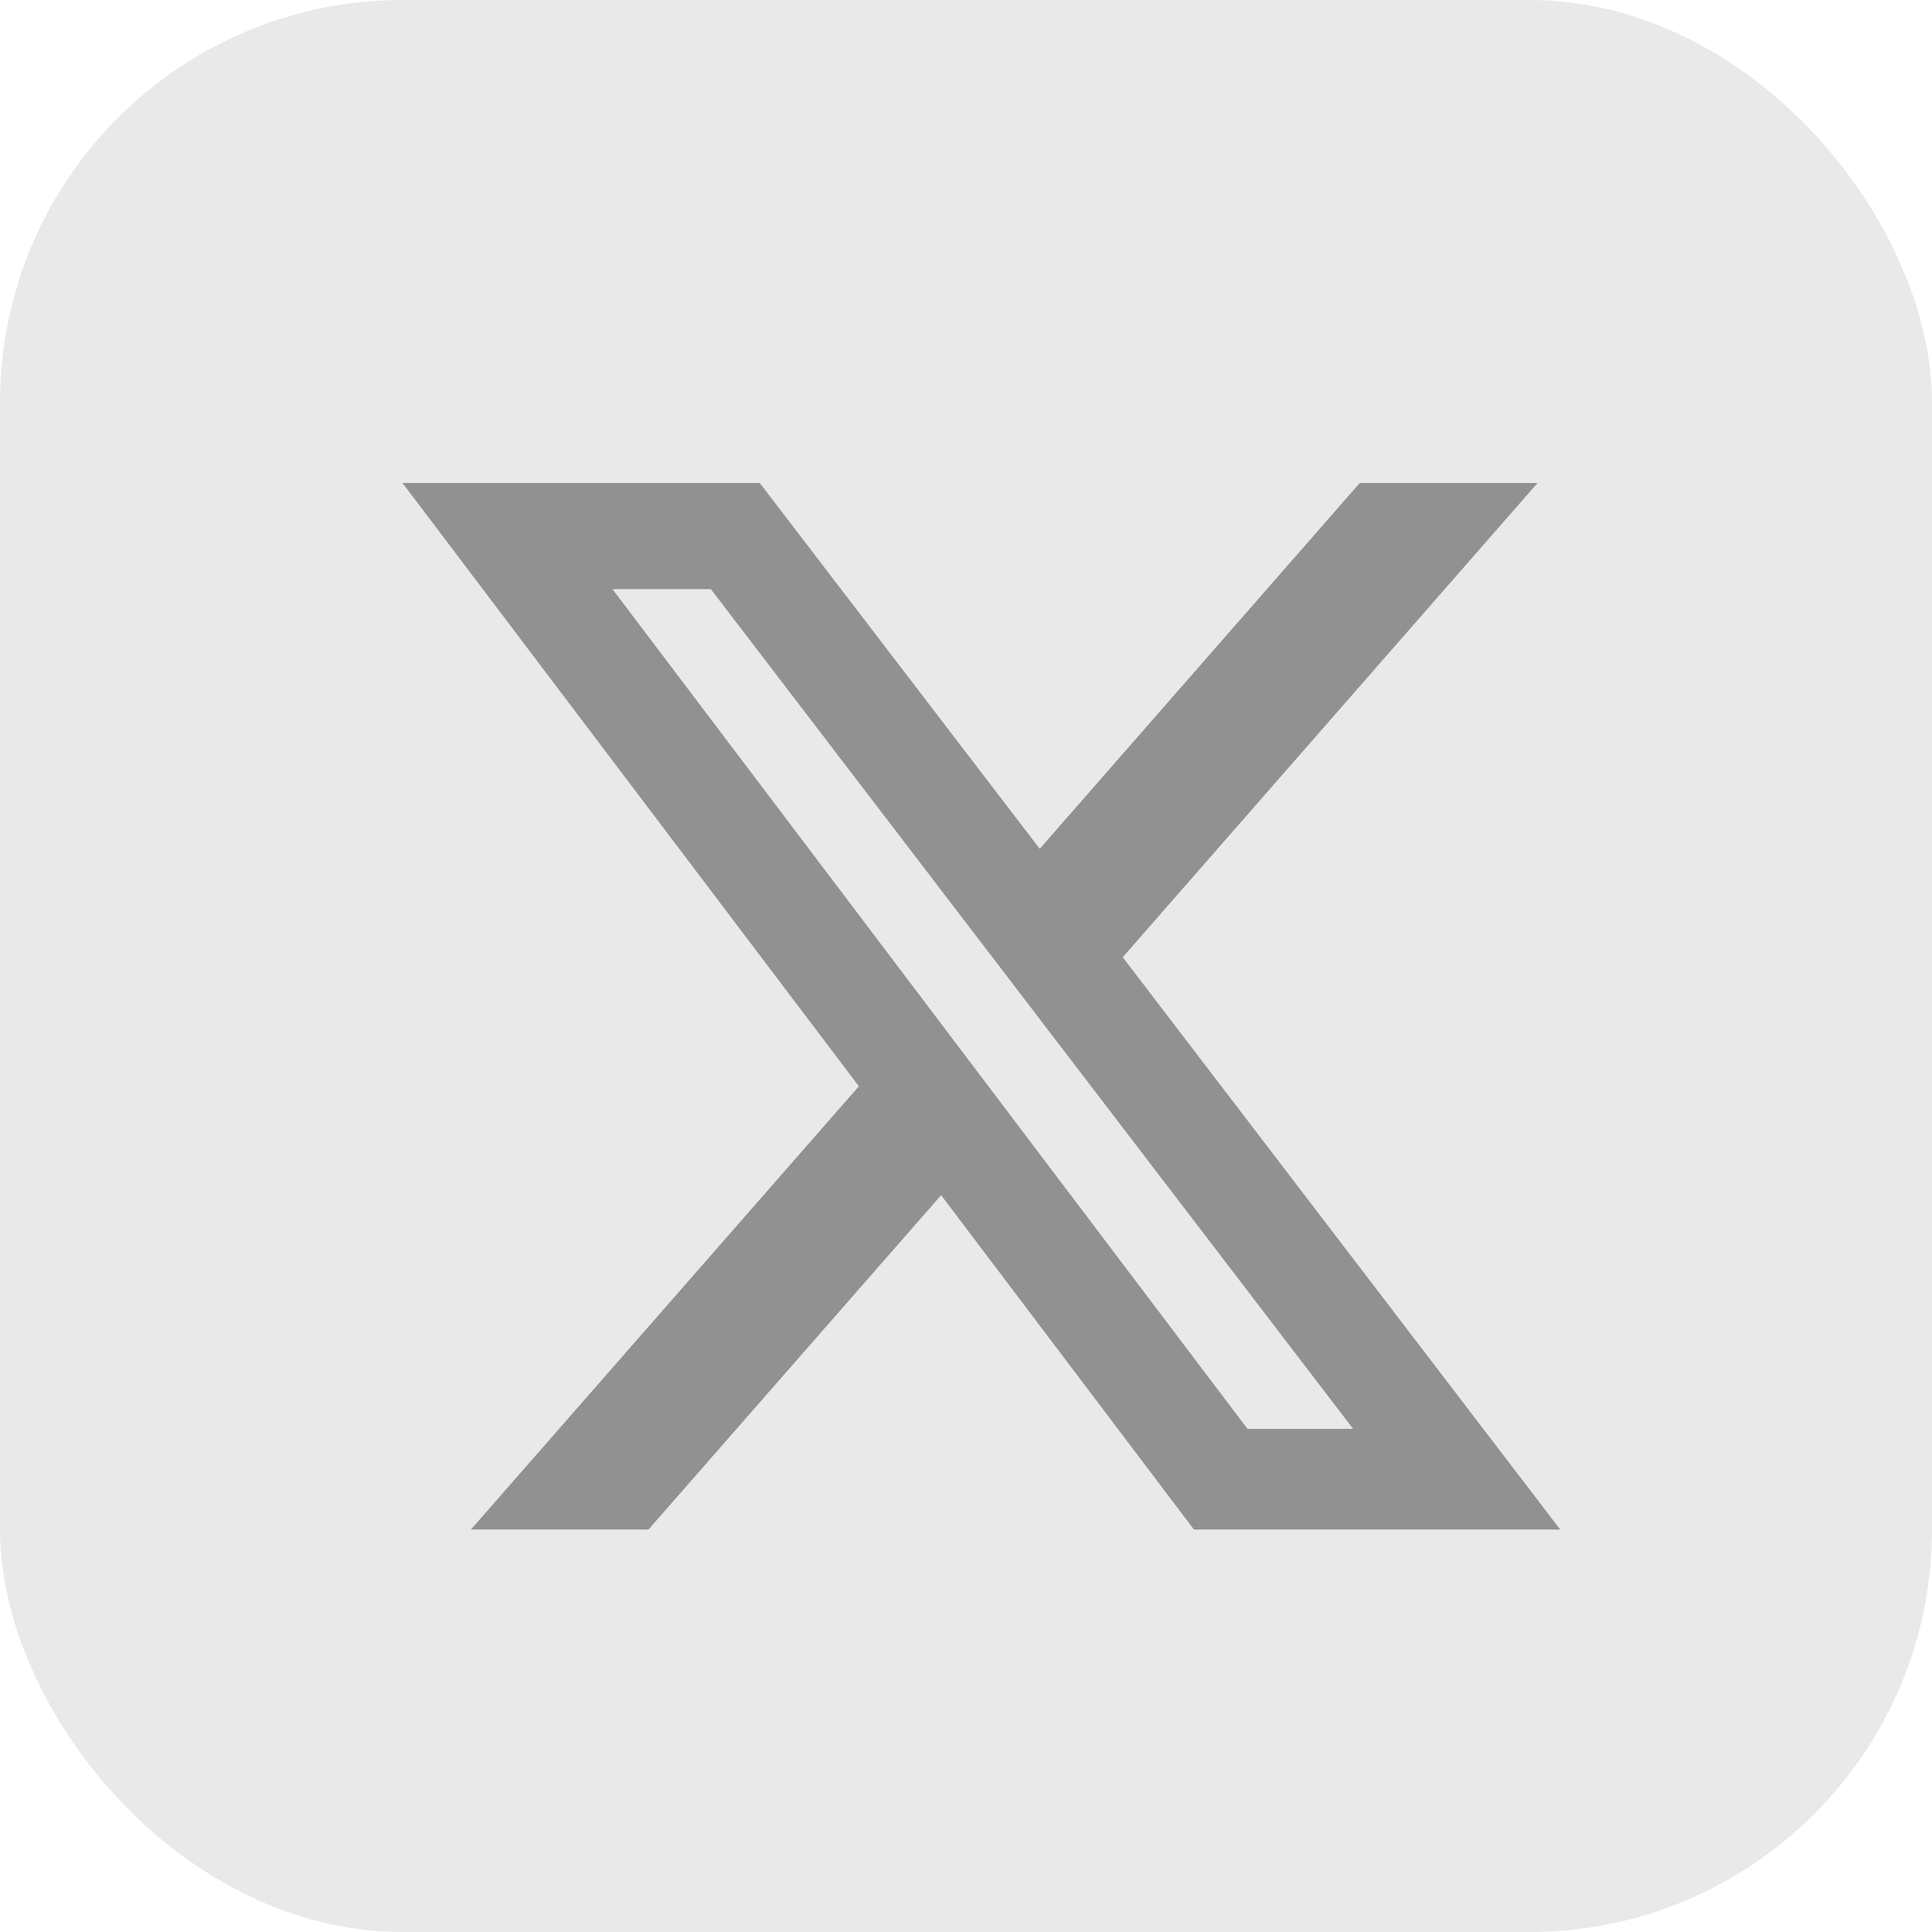
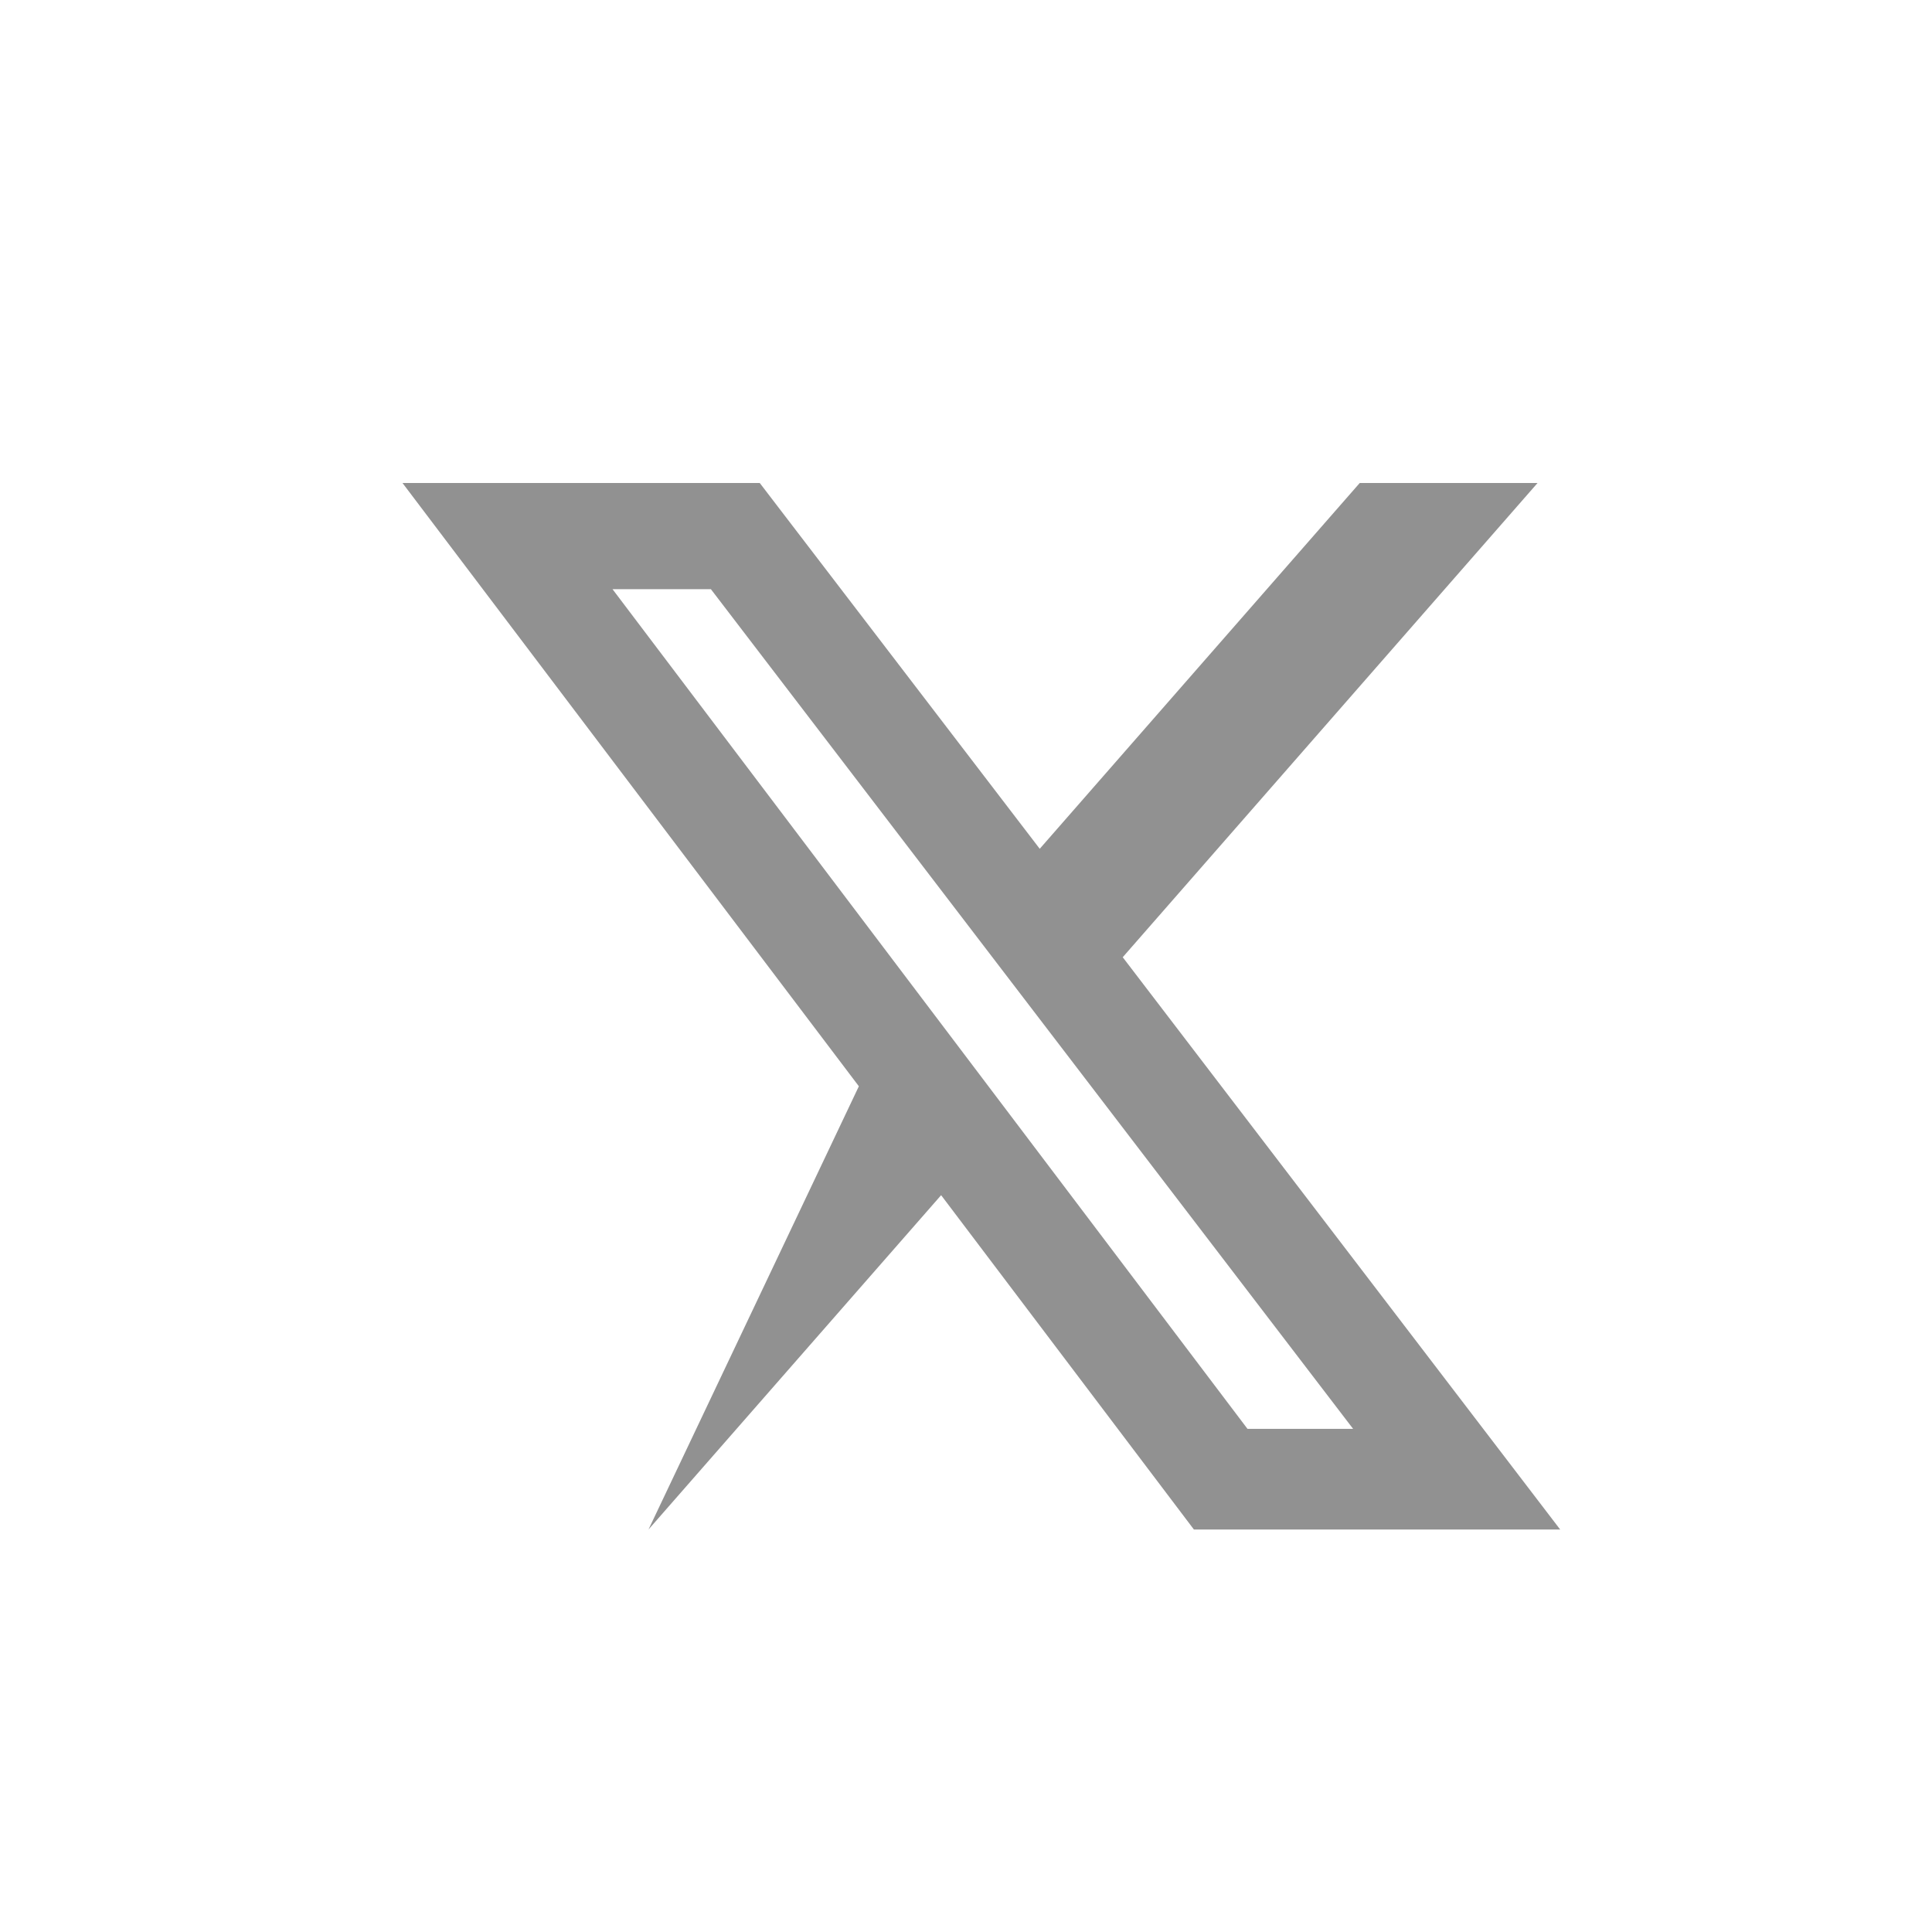
<svg xmlns="http://www.w3.org/2000/svg" width="24" height="24" viewBox="0 0 24 24" fill="none">
-   <rect opacity="0.2" width="24" height="24" rx="5" fill="#919191" />
-   <path d="M8.056 19H5.85L10.669 13.494L5 6H9.438L12.916 10.544L16.891 6H19.1L13.947 11.891L19.381 19H14.831L11.691 14.847L8.056 19ZM8.831 7.319H7.609L15.497 17.75H16.809L8.831 7.319Z" fill="#919191" />
+   <path d="M8.056 19L10.669 13.494L5 6H9.438L12.916 10.544L16.891 6H19.1L13.947 11.891L19.381 19H14.831L11.691 14.847L8.056 19ZM8.831 7.319H7.609L15.497 17.75H16.809L8.831 7.319Z" fill="#919191" />
</svg>